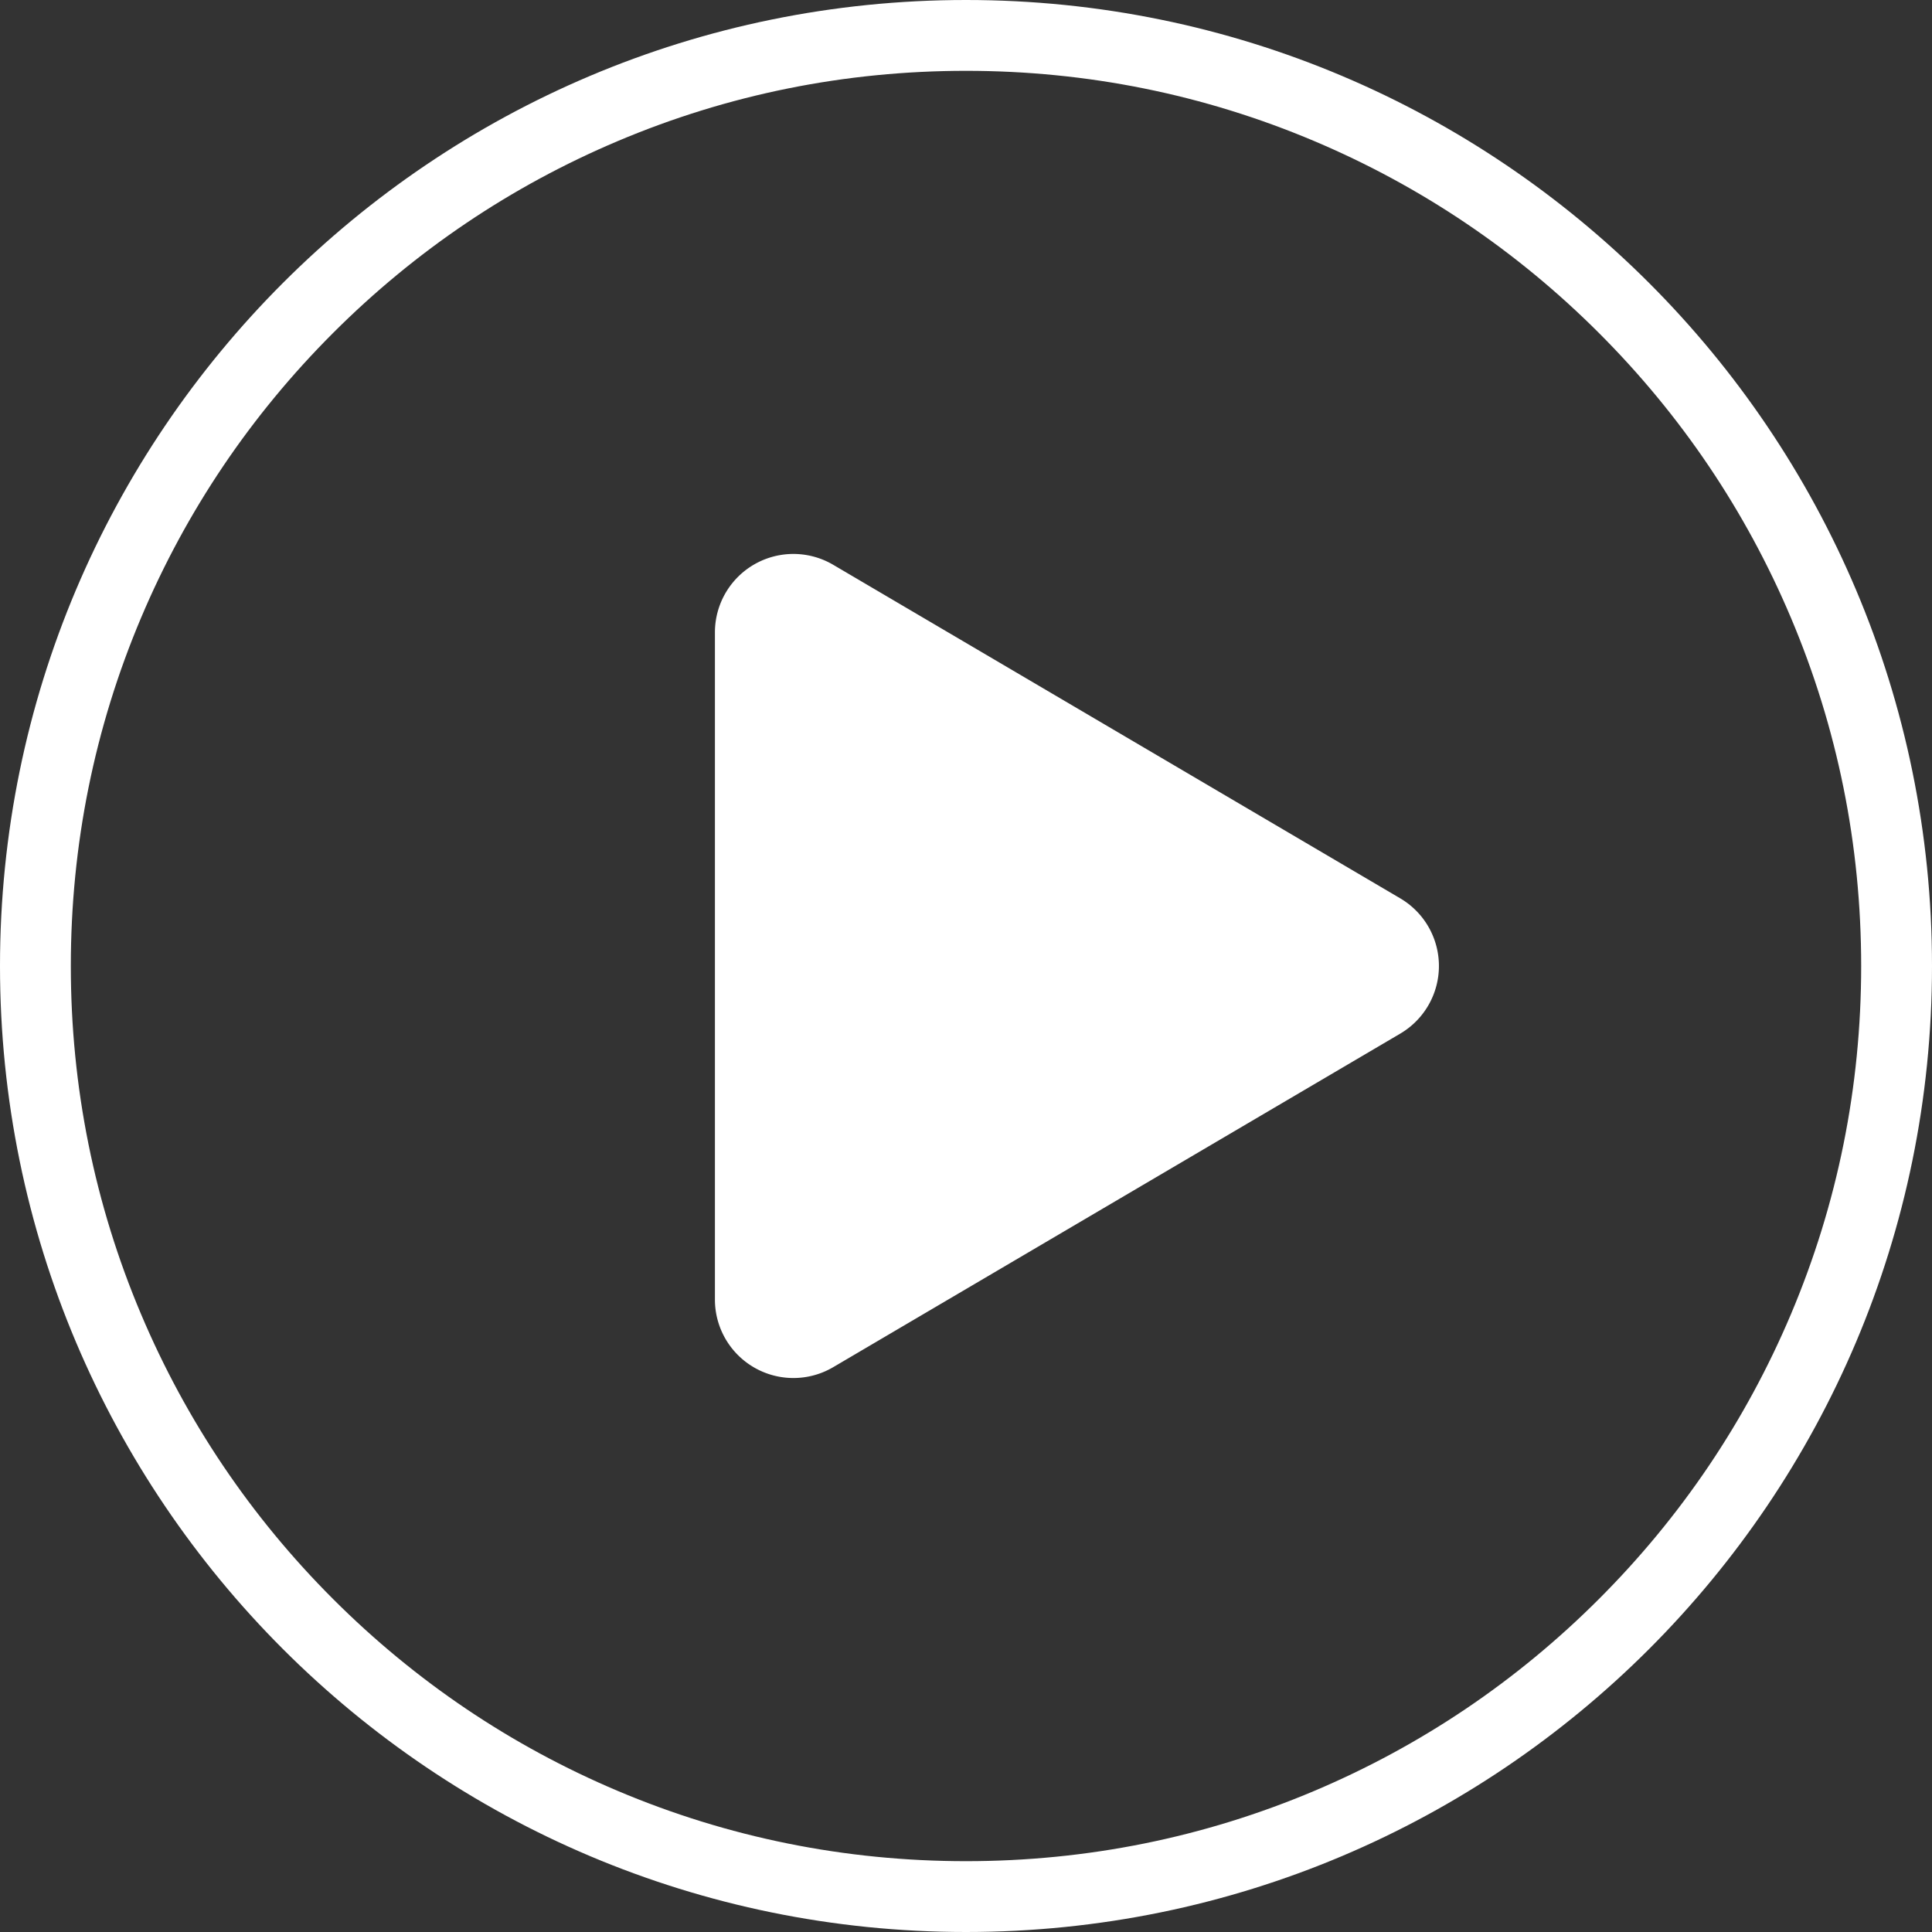
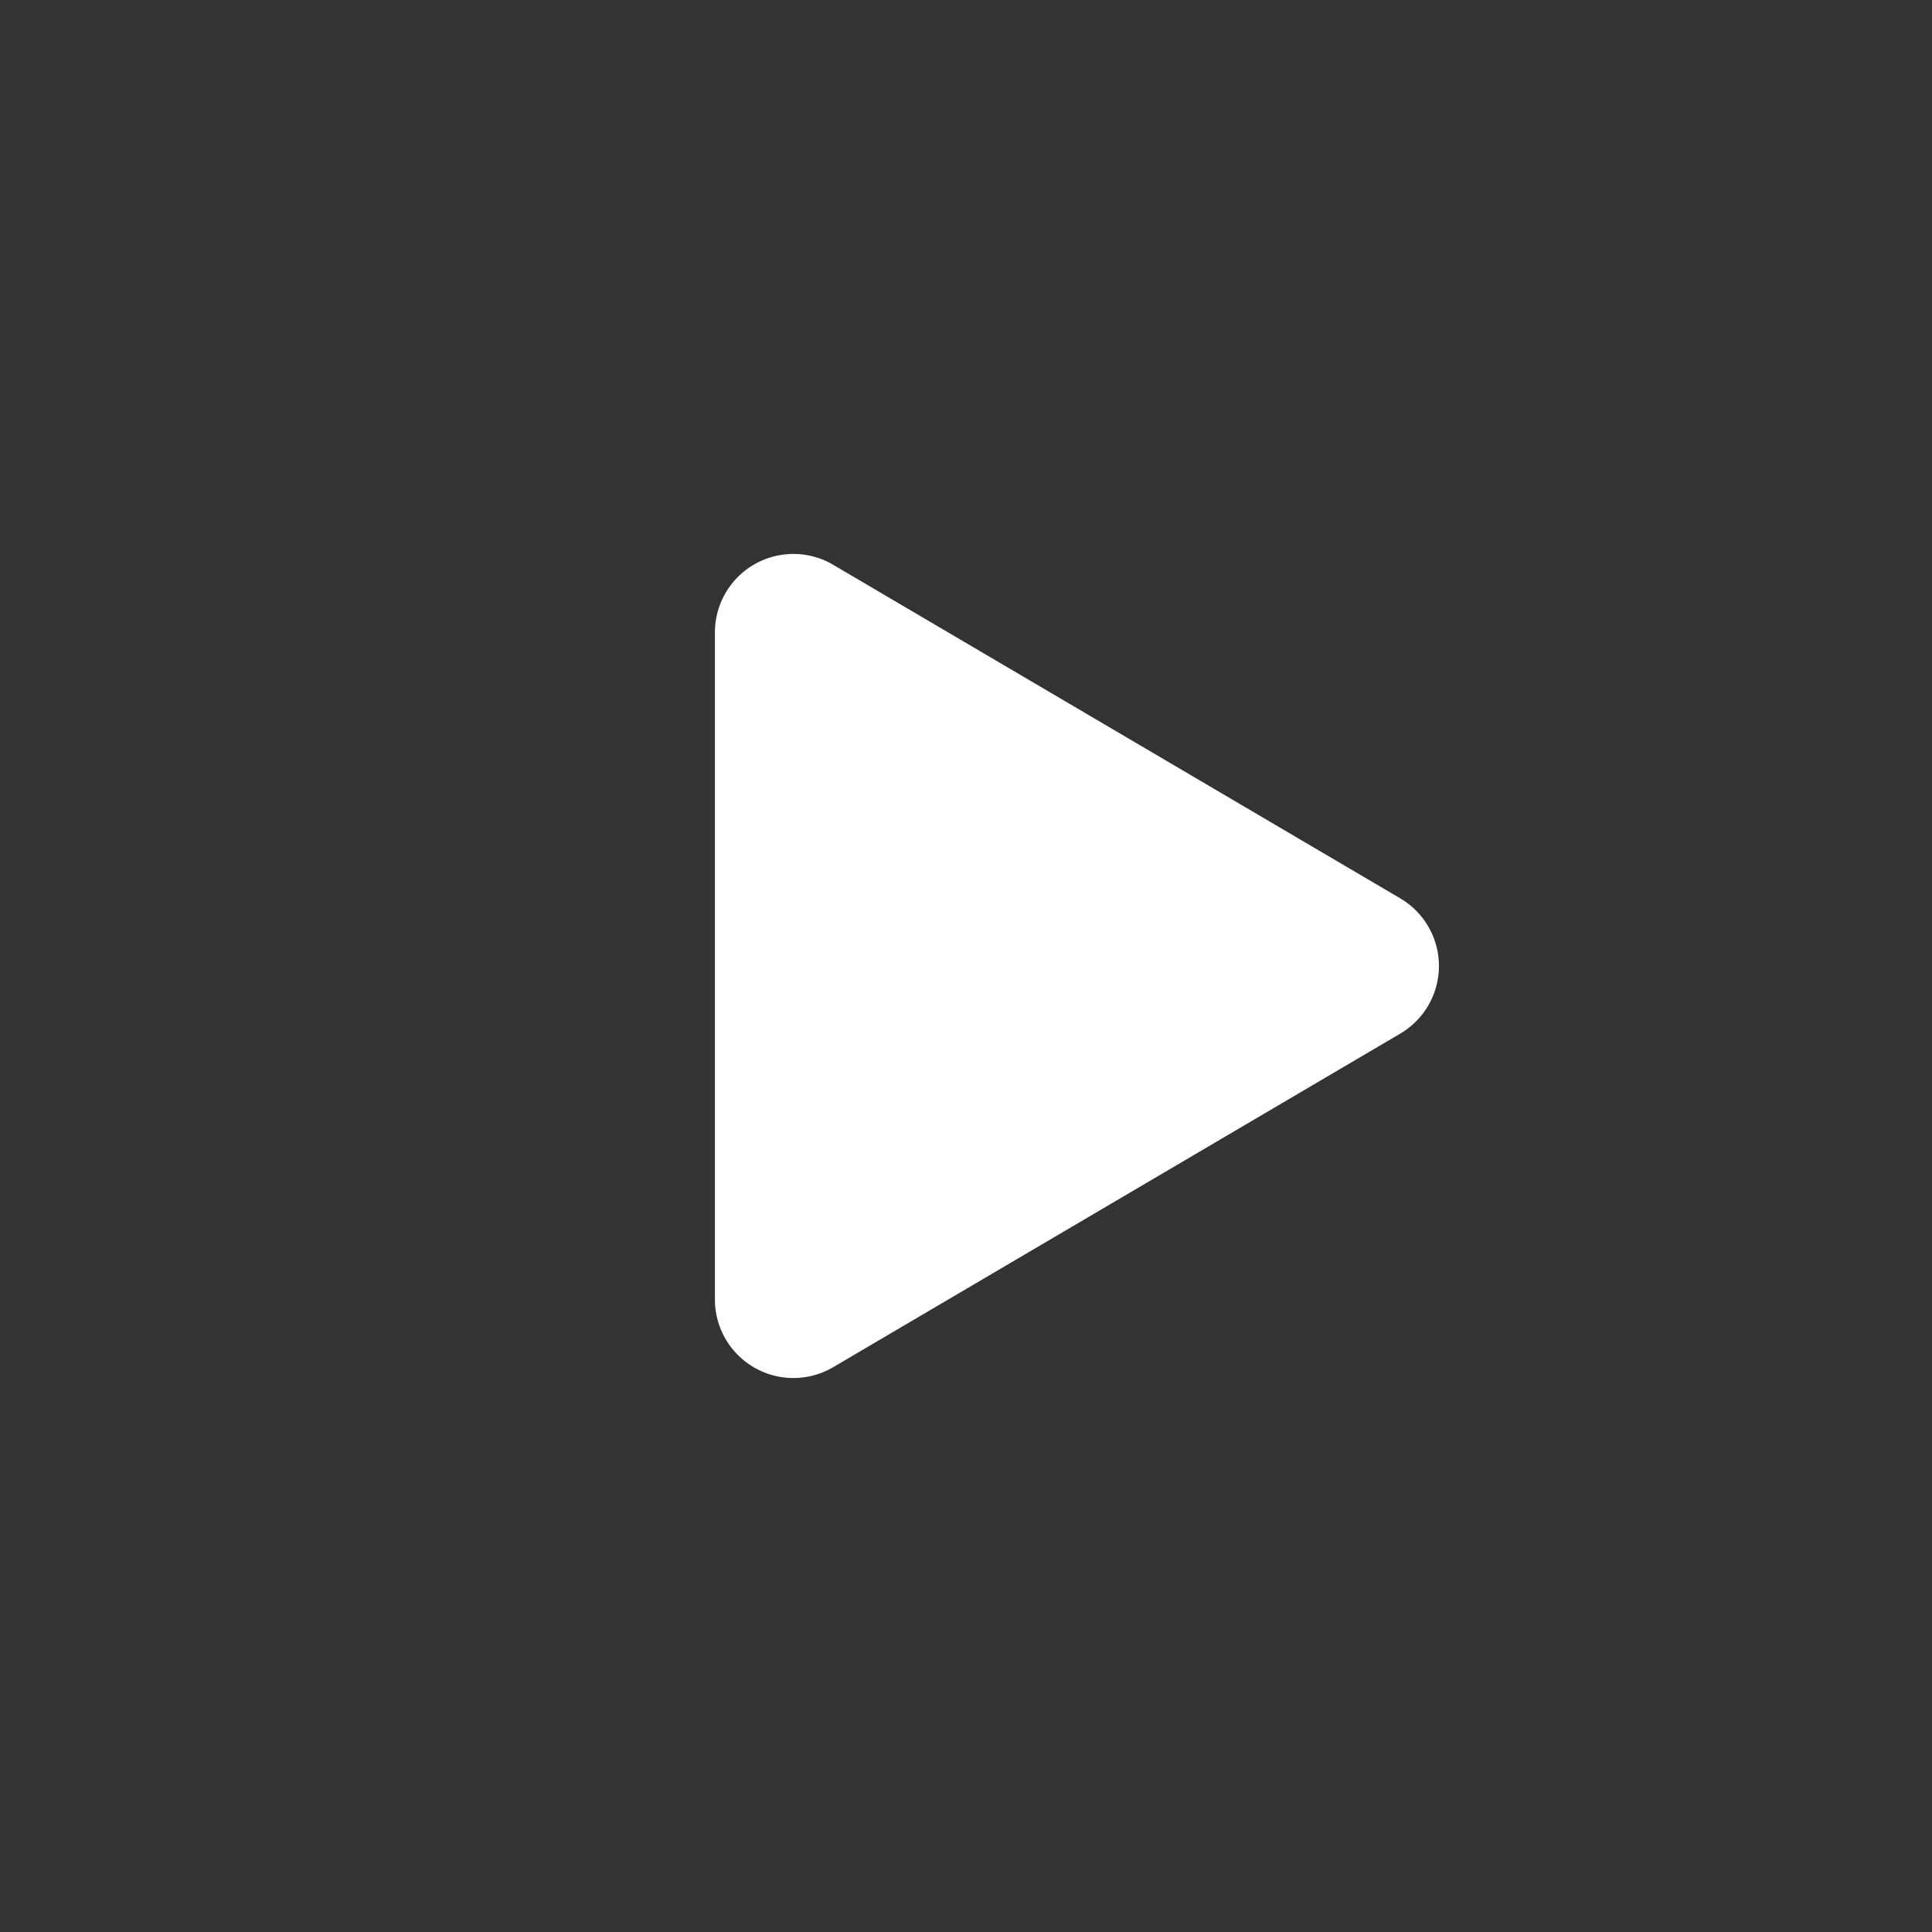
<svg xmlns="http://www.w3.org/2000/svg" width="54.556" height="54.557" viewBox="0 0 54.556 54.557">
  <rect x="0" y="0" width="54.556" height="54.557" fill="#333333" stroke="none" />
  <g id="Group_856" data-name="Group 856" transform="translate(16054.277 22515.615)">
    <g id="Group_855" data-name="Group 855" transform="translate(-16054.277 -22515.615)">
      <g id="Path_921" data-name="Path 921" transform="translate(0)" fill="none">
-         <path d="M27.278,0A27.278,27.278,0,1,1,0,27.278,27.278,27.278,0,0,1,27.278,0Z" stroke="none" />
-         <path d="M 27.278 2 C 23.865 2 20.554 2.668 17.439 3.986 C 14.429 5.259 11.726 7.082 9.404 9.404 C 7.082 11.726 5.259 14.429 3.986 17.439 C 2.668 20.554 2 23.865 2 27.278 C 2 30.691 2.668 34.002 3.986 37.117 C 5.259 40.126 7.082 42.83 9.404 45.152 C 11.726 47.474 14.429 49.297 17.439 50.57 C 20.554 51.888 23.865 52.556 27.278 52.556 C 30.691 52.556 34.002 51.888 37.117 50.57 C 40.126 49.297 42.83 47.474 45.152 45.152 C 47.474 42.83 49.297 40.126 50.57 37.117 C 51.888 34.002 52.556 30.691 52.556 27.278 C 52.556 23.865 51.888 20.554 50.57 17.439 C 49.297 14.429 47.474 11.726 45.152 9.404 C 42.83 7.082 40.126 5.259 37.117 3.986 C 34.002 2.668 30.691 2 27.278 2 M 27.278 3.814697265625e-06 C 42.343 3.814697265625e-06 54.556 12.213 54.556 27.278 C 54.556 42.343 42.343 54.556 27.278 54.556 C 12.213 54.556 3.814697265625e-06 42.343 3.814697265625e-06 27.278 C 3.814697265625e-06 12.213 12.213 3.814697265625e-06 27.278 3.814697265625e-06 Z" stroke="none" fill="#fff" />
-       </g>
+         </g>
      <path id="Path_920" data-name="Path 920" d="M9.729,1.092a2.216,2.216,0,0,1,3.819,0l9.42,16.014a2.216,2.216,0,0,1-1.91,3.339H2.219a2.216,2.216,0,0,1-1.91-3.339Z" transform="translate(40.633 15.639) rotate(90)" fill="#fff" />
    </g>
  </g>
</svg>